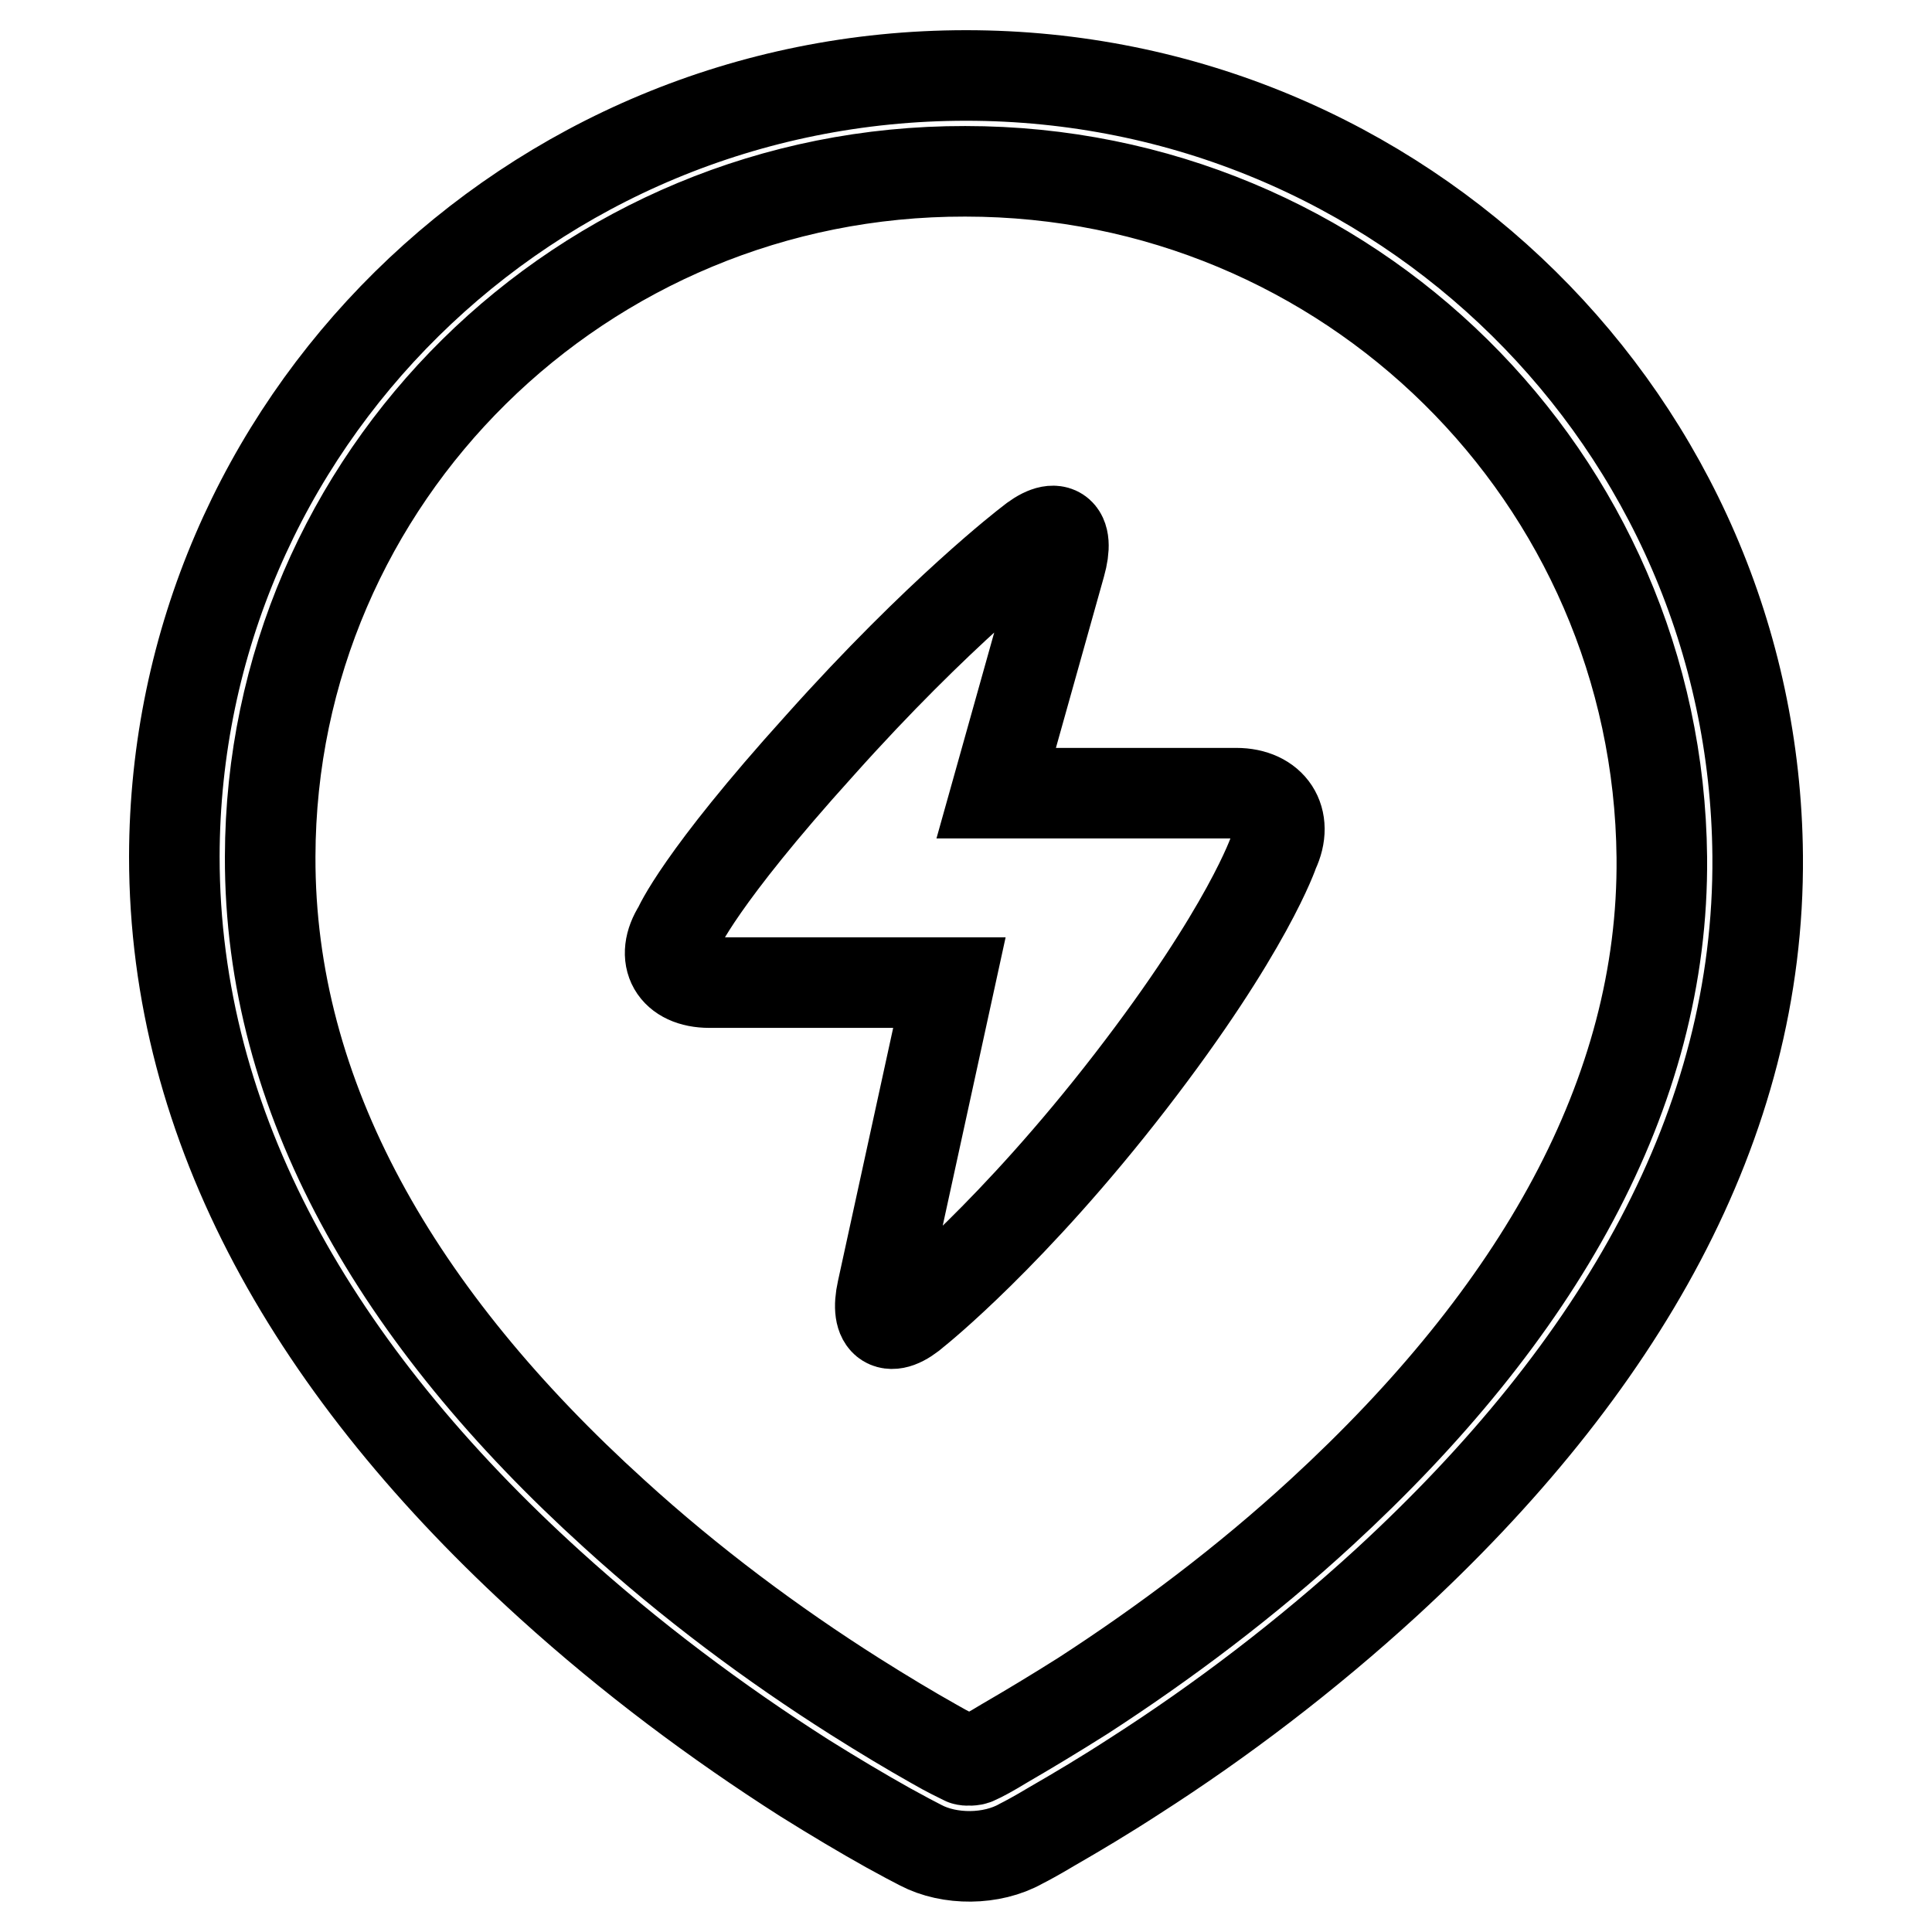
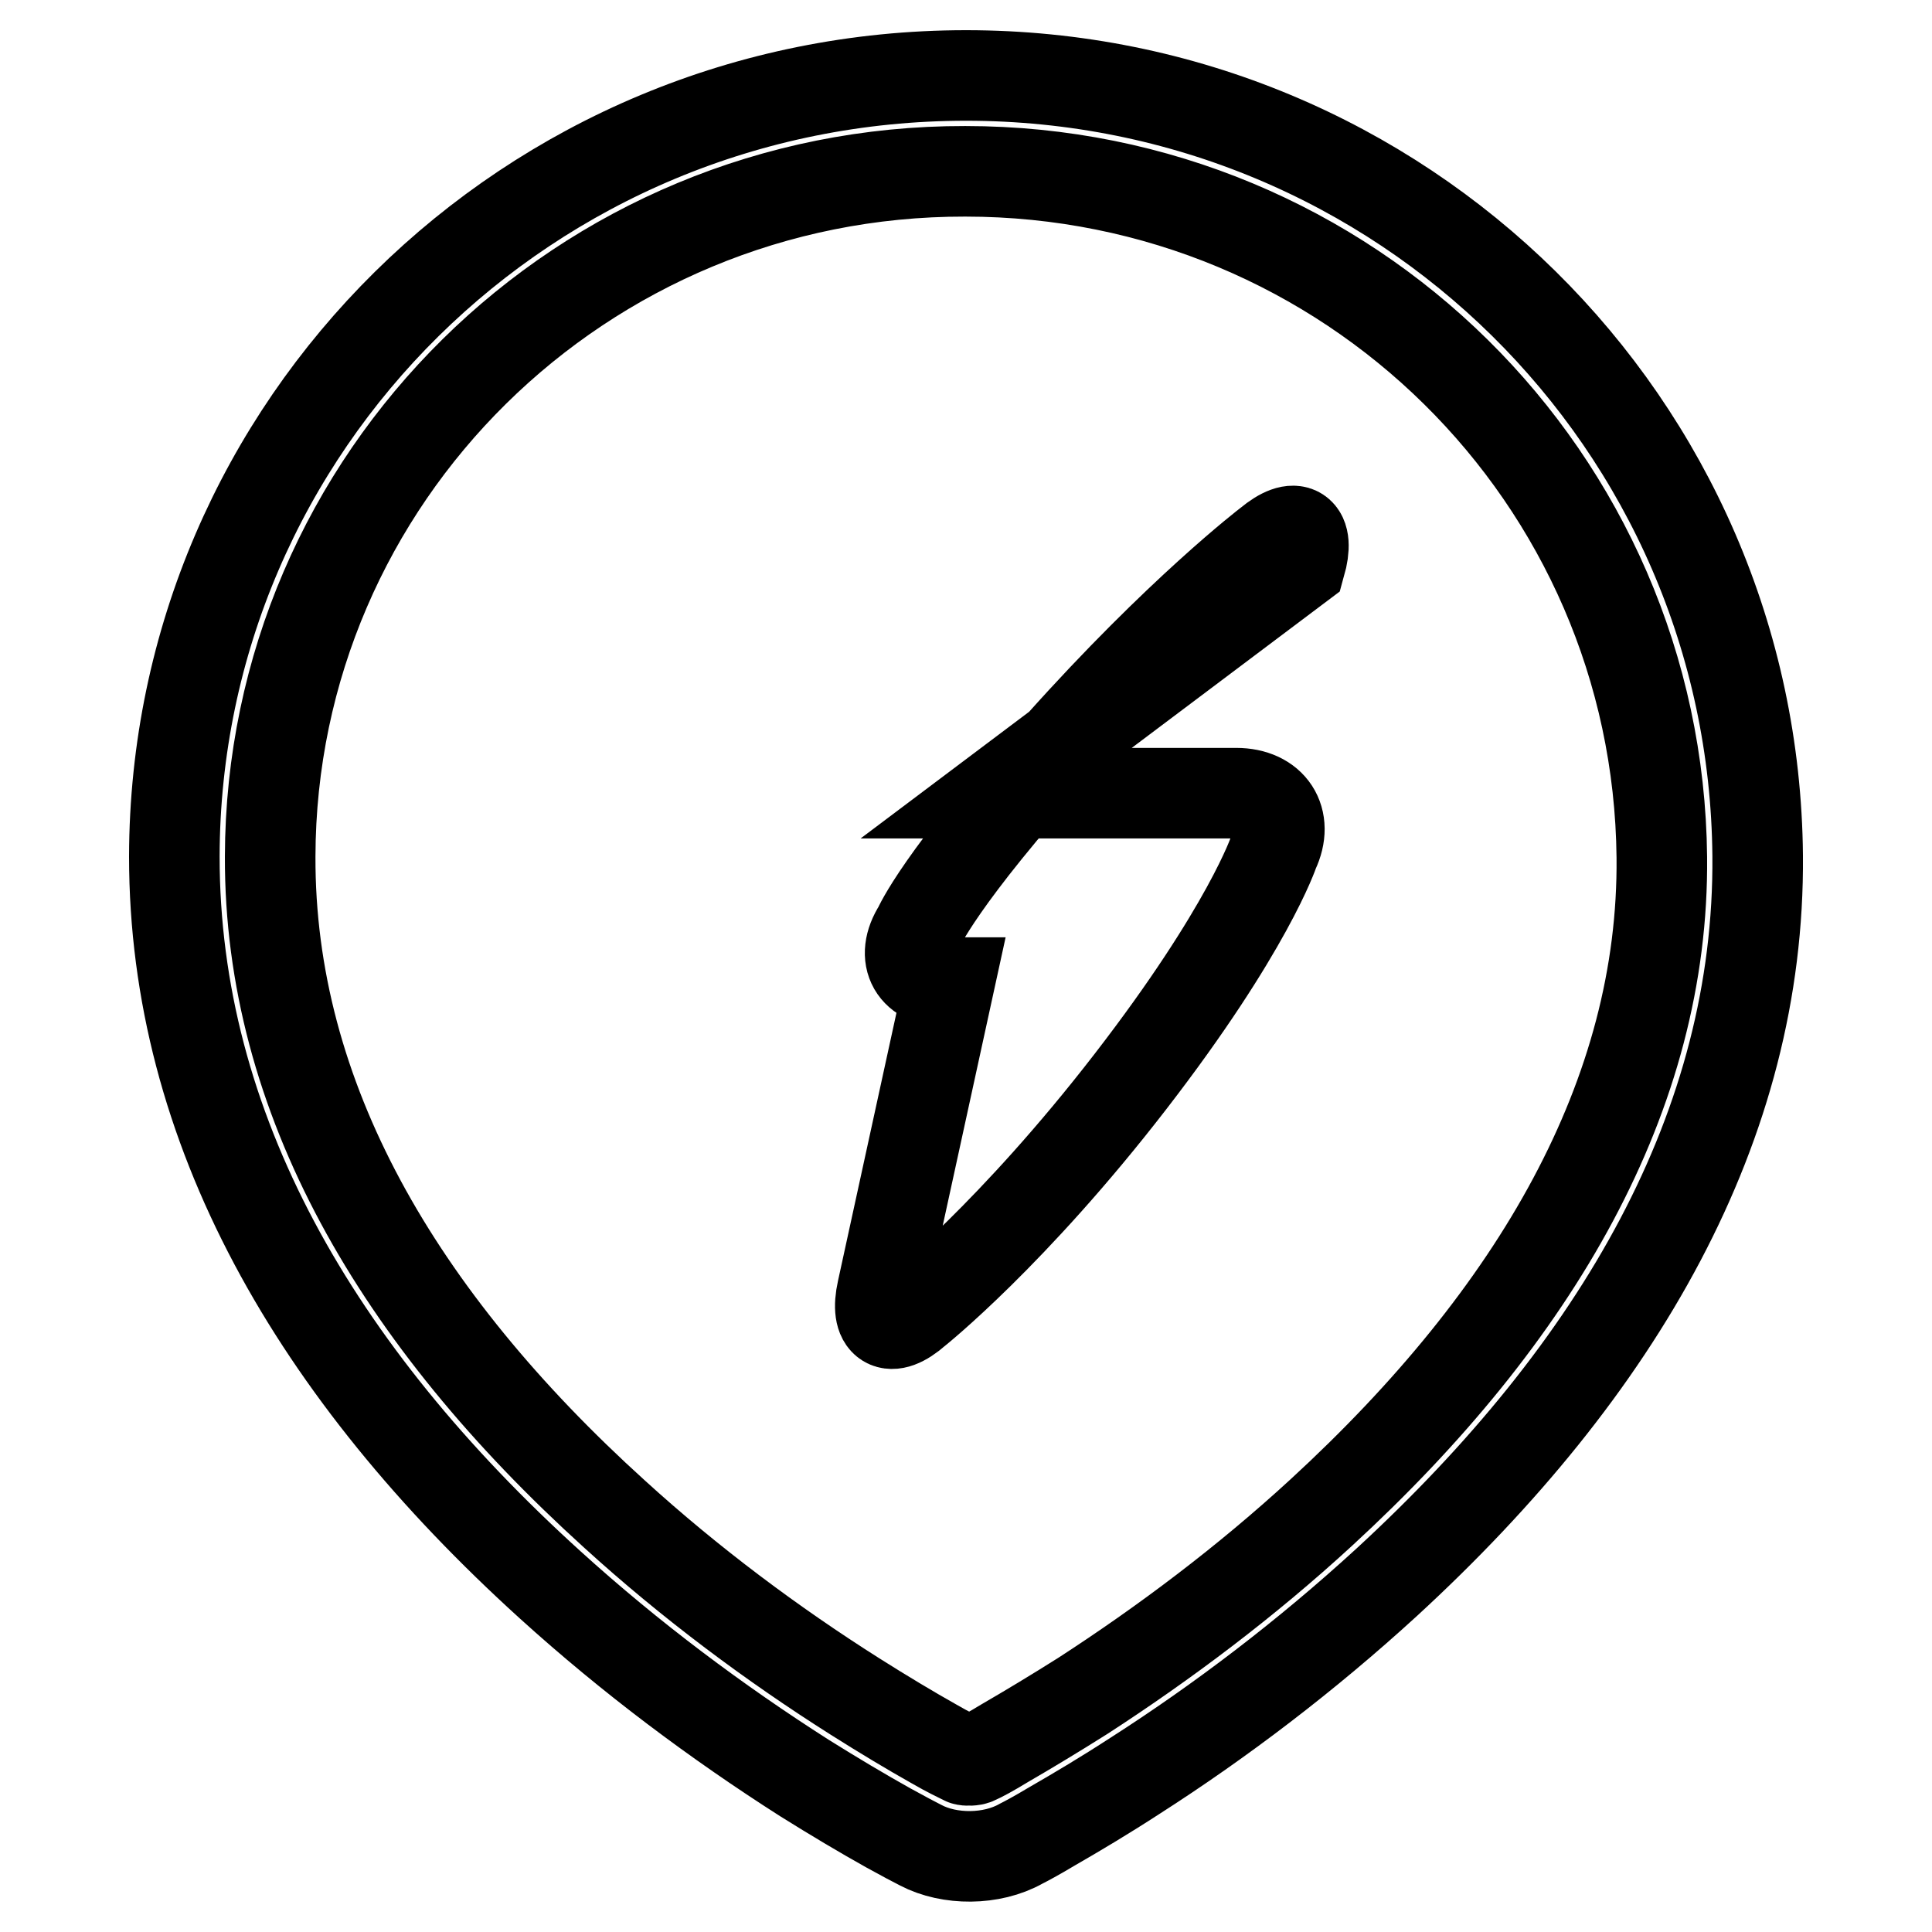
<svg xmlns="http://www.w3.org/2000/svg" version="1.1" x="0px" y="0px" viewBox="0 0 256 256" enable-background="new 0 0 256 256" xml:space="preserve">
  <g>
-     <path stroke-width="12" fill-opacity="0" stroke="#000000" d="M132,105.1h31.8c4.7,0,7,3.5,5,7.7c0,0-3.4,10.3-19,30.5c-15.6,20.2-28.4,30.4-28.4,30.4 c-3.5,3.1-5.5,1.8-4.5-2.7l8.9-40.8H94c-4.7,0-6.6-3.3-4.1-7.2c0,0,2.7-6.5,18.7-24.2c15.9-17.8,27.7-26.8,27.7-26.8 c3.6-3,5.5-1.8,4.2,2.8L132,105.1z M35.8,113.5c-0.1,31.9,16.9,61.1,45.6,87.1c10.1,9.2,21,17.3,31.9,24.2 c3.8,2.4,7.3,4.5,10.5,6.3c1.9,1.1,3.2,1.7,4,2.1c0.2,0.1,1.2,0.1,1.5-0.1c0.7-0.3,2-1,3.8-2.1c3.1-1.8,6.6-3.9,10.4-6.3 c10.8-7,21.6-15.1,31.6-24.3c28.5-26.2,45.4-55.4,45.1-86.8c-0.5-50.3-41.5-90.9-92.3-90.9C77.1,22.6,35.9,63.3,35.8,113.5z  M23.1,113.5C23.2,56.3,70.1,10,128,10c57.7,0,104.4,46.1,104.9,103.4c0.3,35.7-18.3,67.9-49.2,96.3c-10.6,9.7-21.9,18.3-33.3,25.6 c-4,2.6-7.7,4.8-11,6.7c-2,1.2-3.5,2-4.1,2.3c-3.9,2.2-9.5,2.2-13.3,0.2c-0.8-0.4-2.3-1.2-4.3-2.3c-3.4-1.9-7.1-4.1-11.1-6.6 C95,228.2,83.6,219.7,72.9,210C41.8,181.8,23.1,149.5,23.1,113.5L23.1,113.5z" />
+     <path stroke-width="12" fill-opacity="0" stroke="#000000" d="M132,105.1h31.8c4.7,0,7,3.5,5,7.7c0,0-3.4,10.3-19,30.5c-15.6,20.2-28.4,30.4-28.4,30.4 c-3.5,3.1-5.5,1.8-4.5-2.7l8.9-40.8c-4.7,0-6.6-3.3-4.1-7.2c0,0,2.7-6.5,18.7-24.2c15.9-17.8,27.7-26.8,27.7-26.8 c3.6-3,5.5-1.8,4.2,2.8L132,105.1z M35.8,113.5c-0.1,31.9,16.9,61.1,45.6,87.1c10.1,9.2,21,17.3,31.9,24.2 c3.8,2.4,7.3,4.5,10.5,6.3c1.9,1.1,3.2,1.7,4,2.1c0.2,0.1,1.2,0.1,1.5-0.1c0.7-0.3,2-1,3.8-2.1c3.1-1.8,6.6-3.9,10.4-6.3 c10.8-7,21.6-15.1,31.6-24.3c28.5-26.2,45.4-55.4,45.1-86.8c-0.5-50.3-41.5-90.9-92.3-90.9C77.1,22.6,35.9,63.3,35.8,113.5z  M23.1,113.5C23.2,56.3,70.1,10,128,10c57.7,0,104.4,46.1,104.9,103.4c0.3,35.7-18.3,67.9-49.2,96.3c-10.6,9.7-21.9,18.3-33.3,25.6 c-4,2.6-7.7,4.8-11,6.7c-2,1.2-3.5,2-4.1,2.3c-3.9,2.2-9.5,2.2-13.3,0.2c-0.8-0.4-2.3-1.2-4.3-2.3c-3.4-1.9-7.1-4.1-11.1-6.6 C95,228.2,83.6,219.7,72.9,210C41.8,181.8,23.1,149.5,23.1,113.5L23.1,113.5z" />
  </g>
</svg>